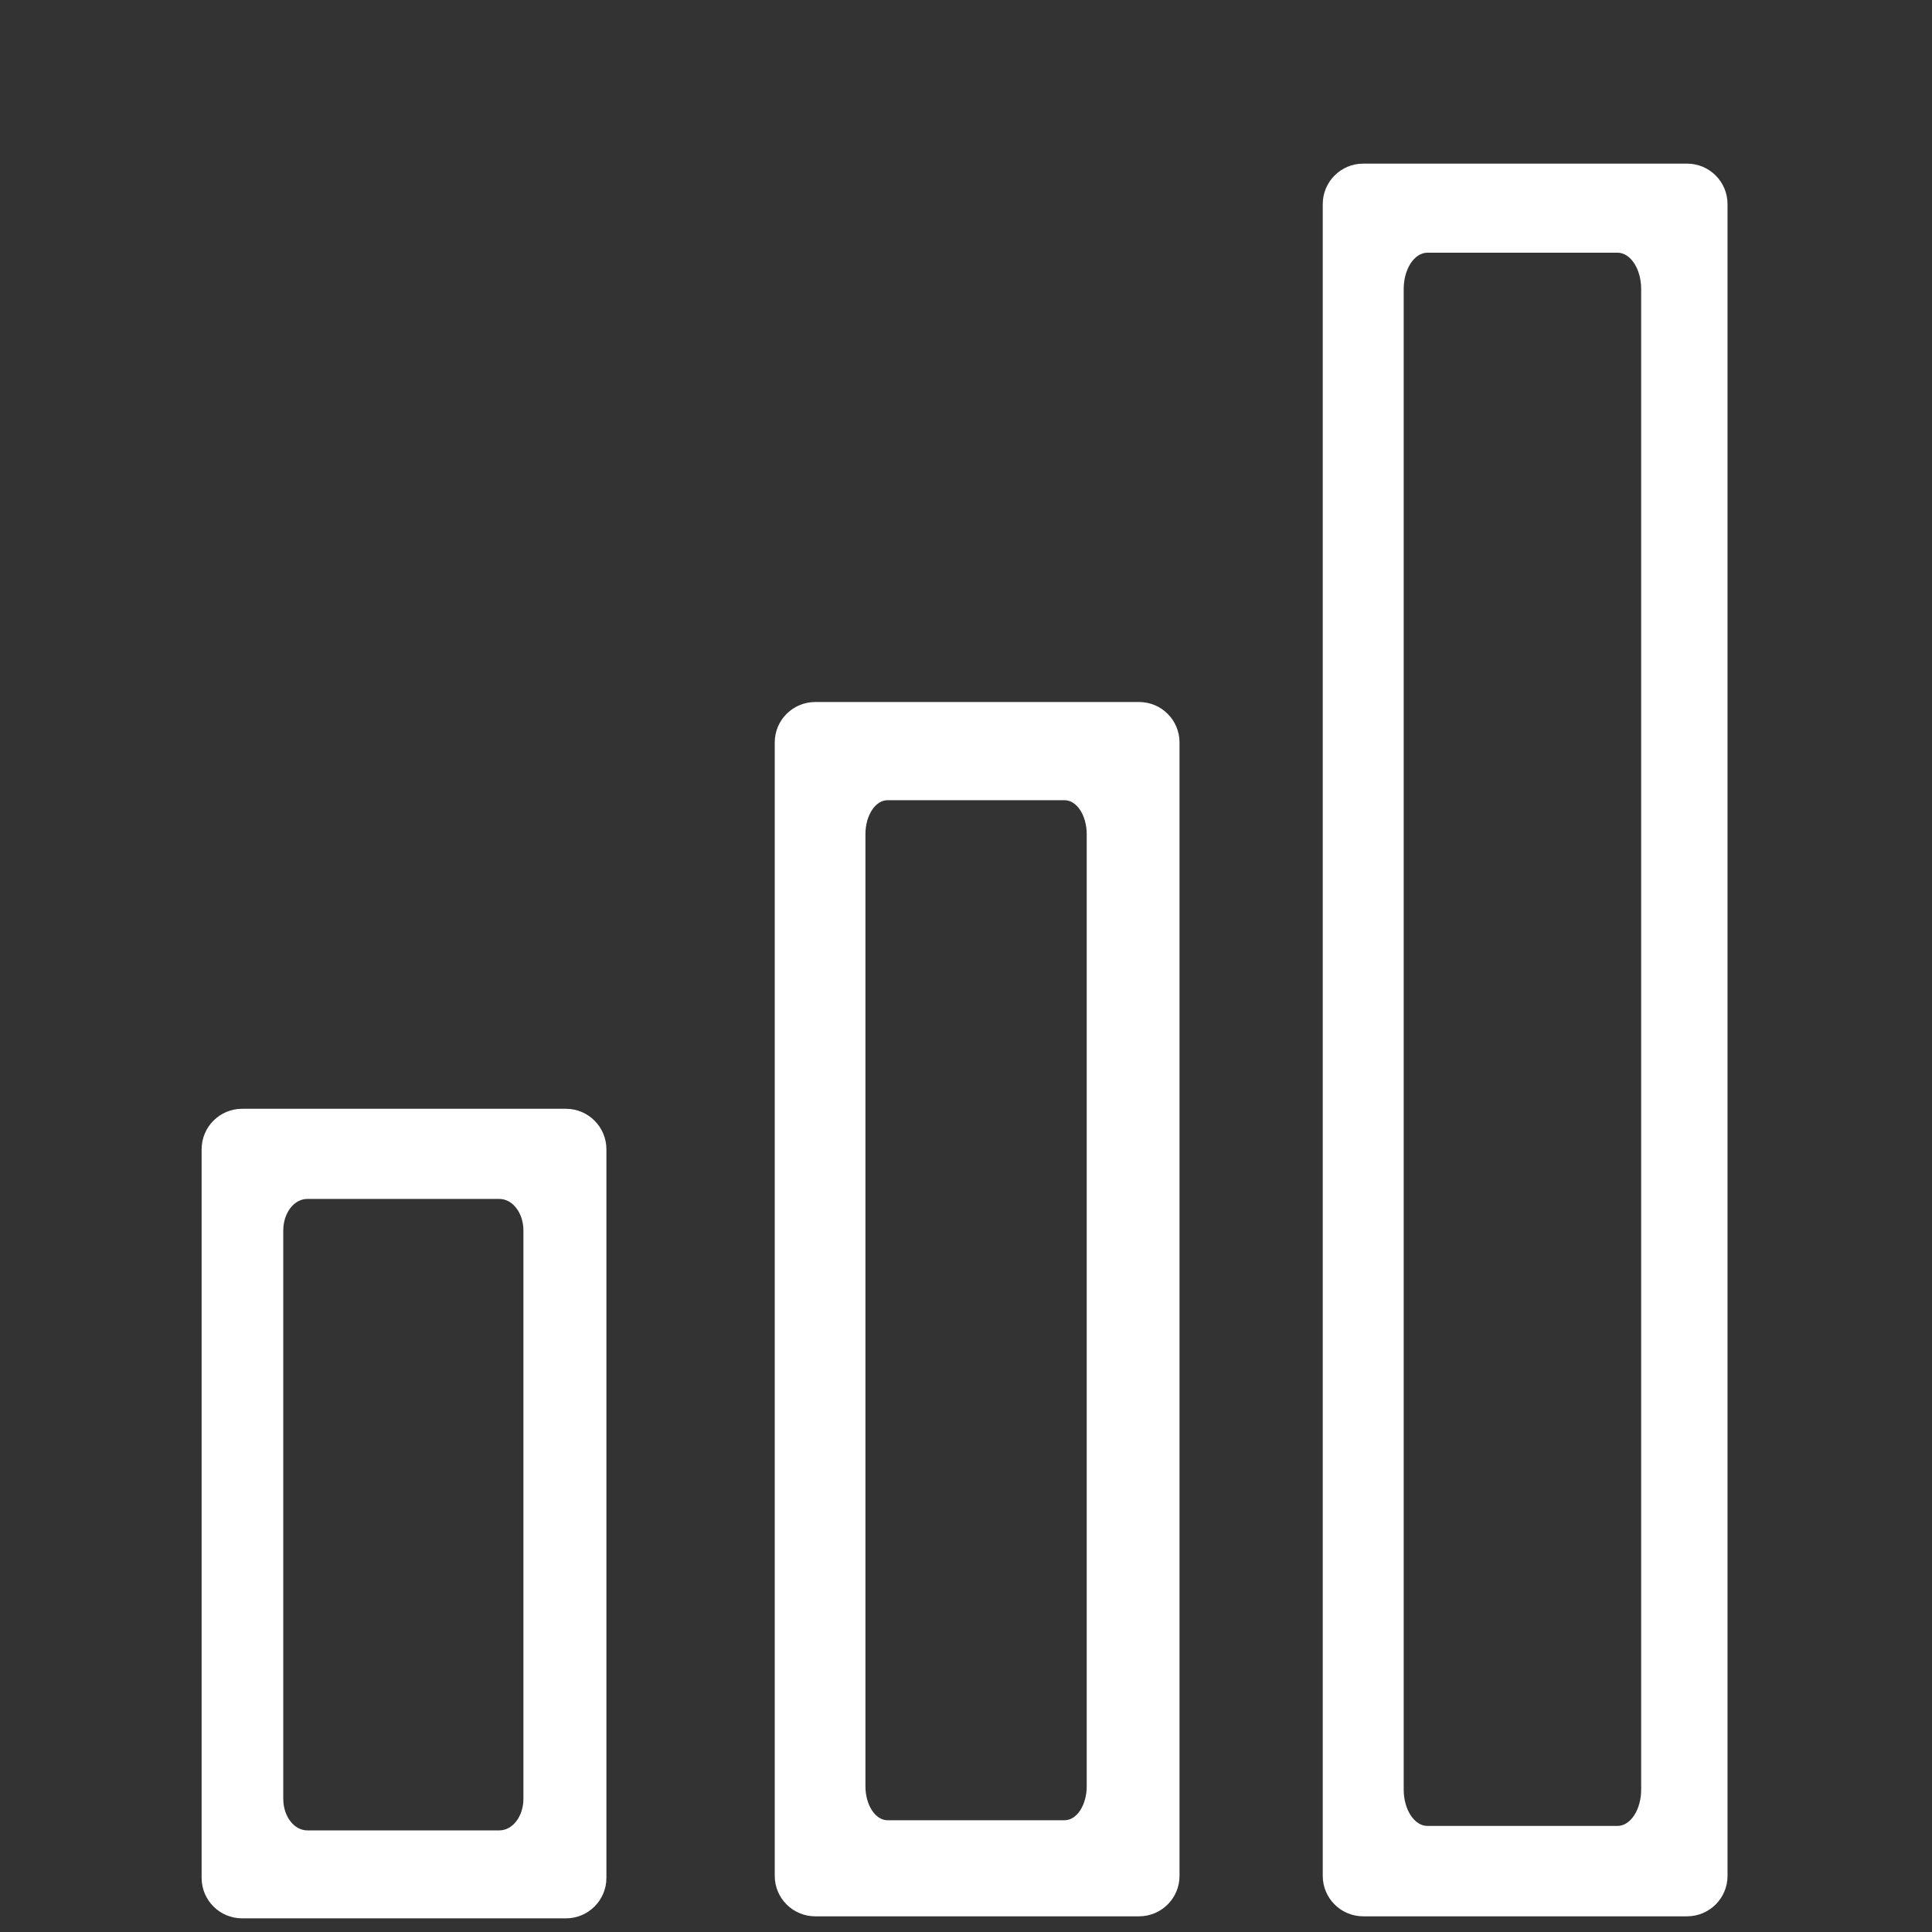
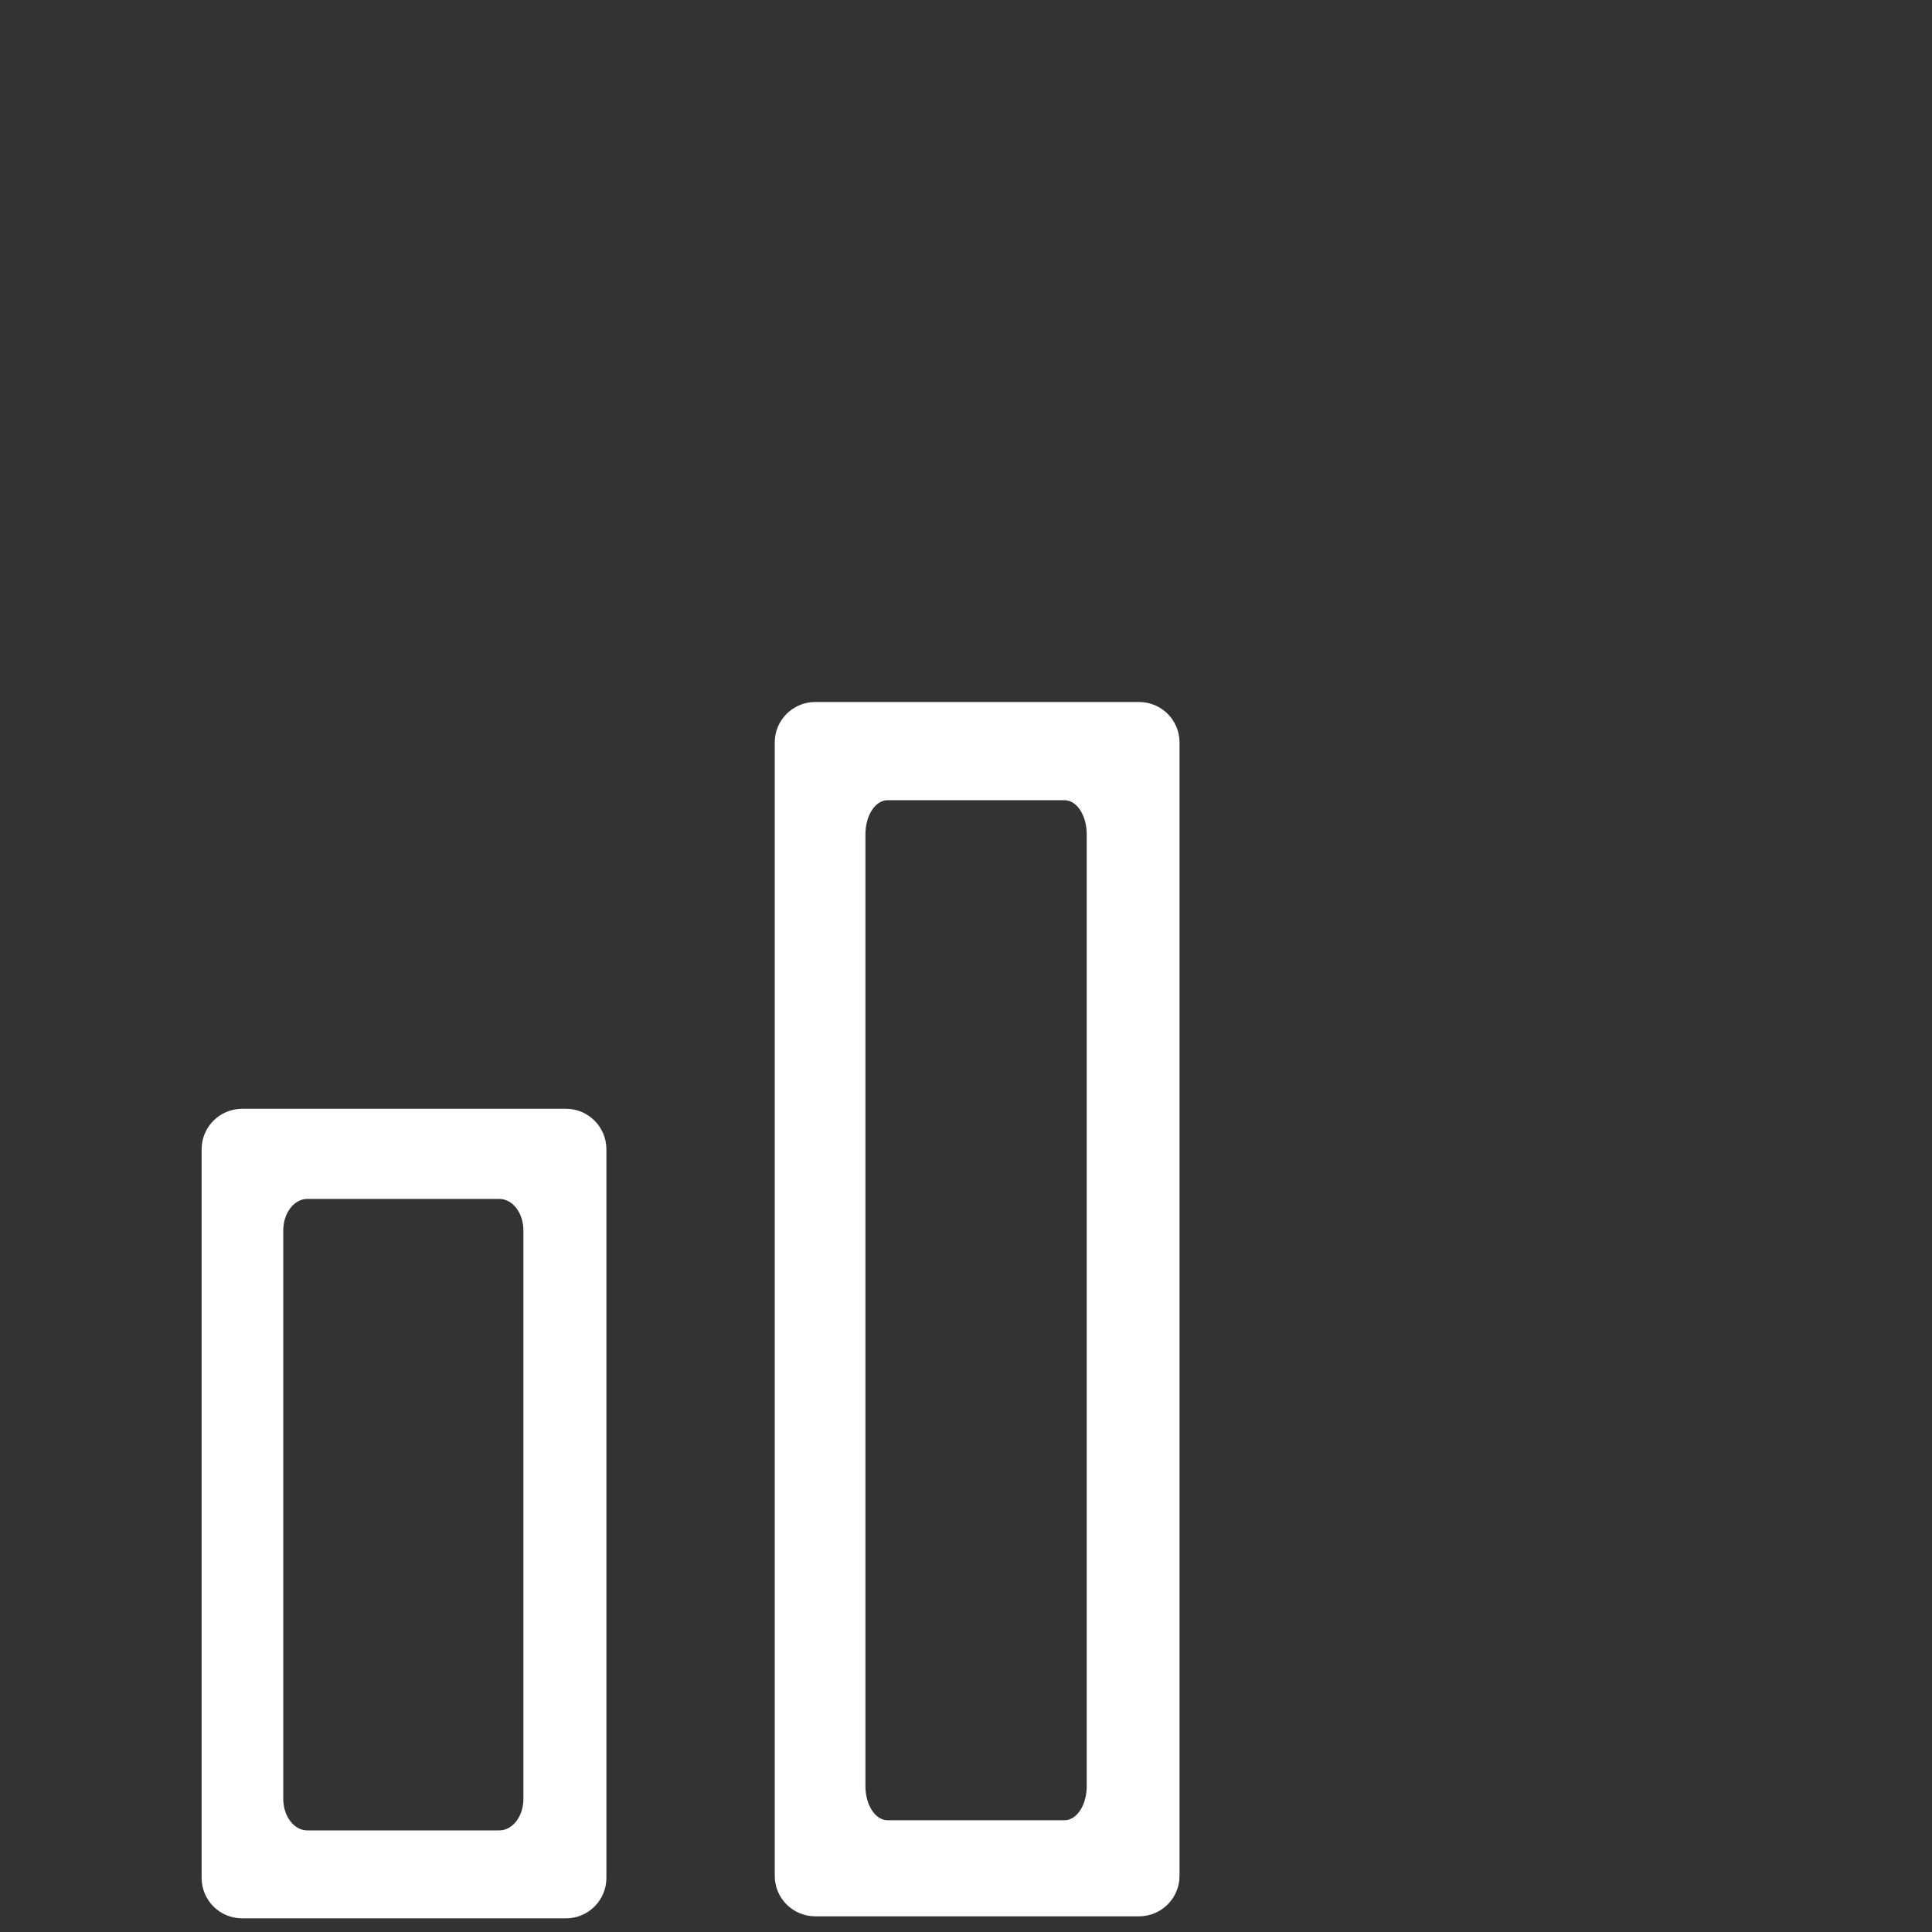
<svg xmlns="http://www.w3.org/2000/svg" xmlns:ns1="http://www.inkscape.org/namespaces/inkscape" xmlns:ns2="http://sodipodi.sourceforge.net/DTD/sodipodi-0.dtd" version="1.1" id="Livello_1" x="0px" y="0px" width="512px" height="512px" viewBox="0 0 512 512" enable-background="new 0 0 512 512" xml:space="preserve" ns1:version="0.91 r13725" ns2:docname="icon-difficulty-white.svg">
  <rect x="0" y="0" width="512" height="512" fill="#333333" stroke="none" />
  <defs id="defs13" />
  <ns2:namedview pagecolor="#ffffff" bordercolor="#666666" borderopacity="1" objecttolerance="10" gridtolerance="10" guidetolerance="10" ns1:pageopacity="0" ns1:pageshadow="2" ns1:window-width="847" ns1:window-height="480" id="namedview11" showgrid="false" ns1:zoom="0.4609375" ns1:cx="256" ns1:cy="256" ns1:window-x="308" ns1:window-y="171" ns1:window-maximized="0" ns1:current-layer="Livello_1" />
  <g id="g3" style="fill:#ffffff">
-     <path fill="#A3A3A3" d="M447.088,43.362H361.27c-5.93,0-10.727,4.805-10.727,10.727v443.028c0,5.928,4.797,10.726,10.727,10.726   h85.818c5.92,0,10.727-4.798,10.727-10.726V54.089C457.814,48.167,453.008,43.362,447.088,43.362z M434.926,474.26   c0,5.313-2.816,9.633-6.294,9.633h-50.344c-3.468,0-6.294-4.319-6.294-9.633V76.589c0-5.313,2.826-9.625,6.294-9.625h50.344   c3.478,0,6.294,4.312,6.294,9.625V474.26z" id="path5" style="fill:#ffffff" />
    <path fill="#A3A3A3" d="M301.859,186.039H216.05c-5.929,0-10.734,4.797-10.734,10.718v300.361c0,5.928,4.805,10.726,10.734,10.726   h85.809c5.93,0,10.728-4.798,10.728-10.726V196.756C312.587,190.835,307.789,186.039,301.859,186.039z M287.992,473.372   c0,4.979-2.628,9.01-5.869,9.01H235.21c-3.234,0-5.861-4.031-5.861-9.01v-252.3c0-4.98,2.626-9.01,5.861-9.01h46.913   c3.241,0,5.869,4.03,5.869,9.01V473.372z" id="path7" style="fill:#ffffff" />
    <path fill="#A3A3A3" d="M149.977,293.84H64.159c-5.921,0-10.727,4.807-10.727,10.727v193.09c0,5.928,4.805,10.726,10.727,10.726   h85.818c5.921,0,10.727-4.798,10.727-10.726v-193.09C160.703,298.646,155.897,293.84,149.977,293.84z M138.711,476.704   c0,4.623-2.847,8.365-6.369,8.365H81.429c-3.515,0-6.362-3.742-6.362-8.365V326.096c0-4.623,2.847-8.365,6.362-8.365h50.914   c3.522,0,6.369,3.742,6.369,8.365V476.704z" id="path9" style="fill:#ffffff" />
  </g>
</svg>